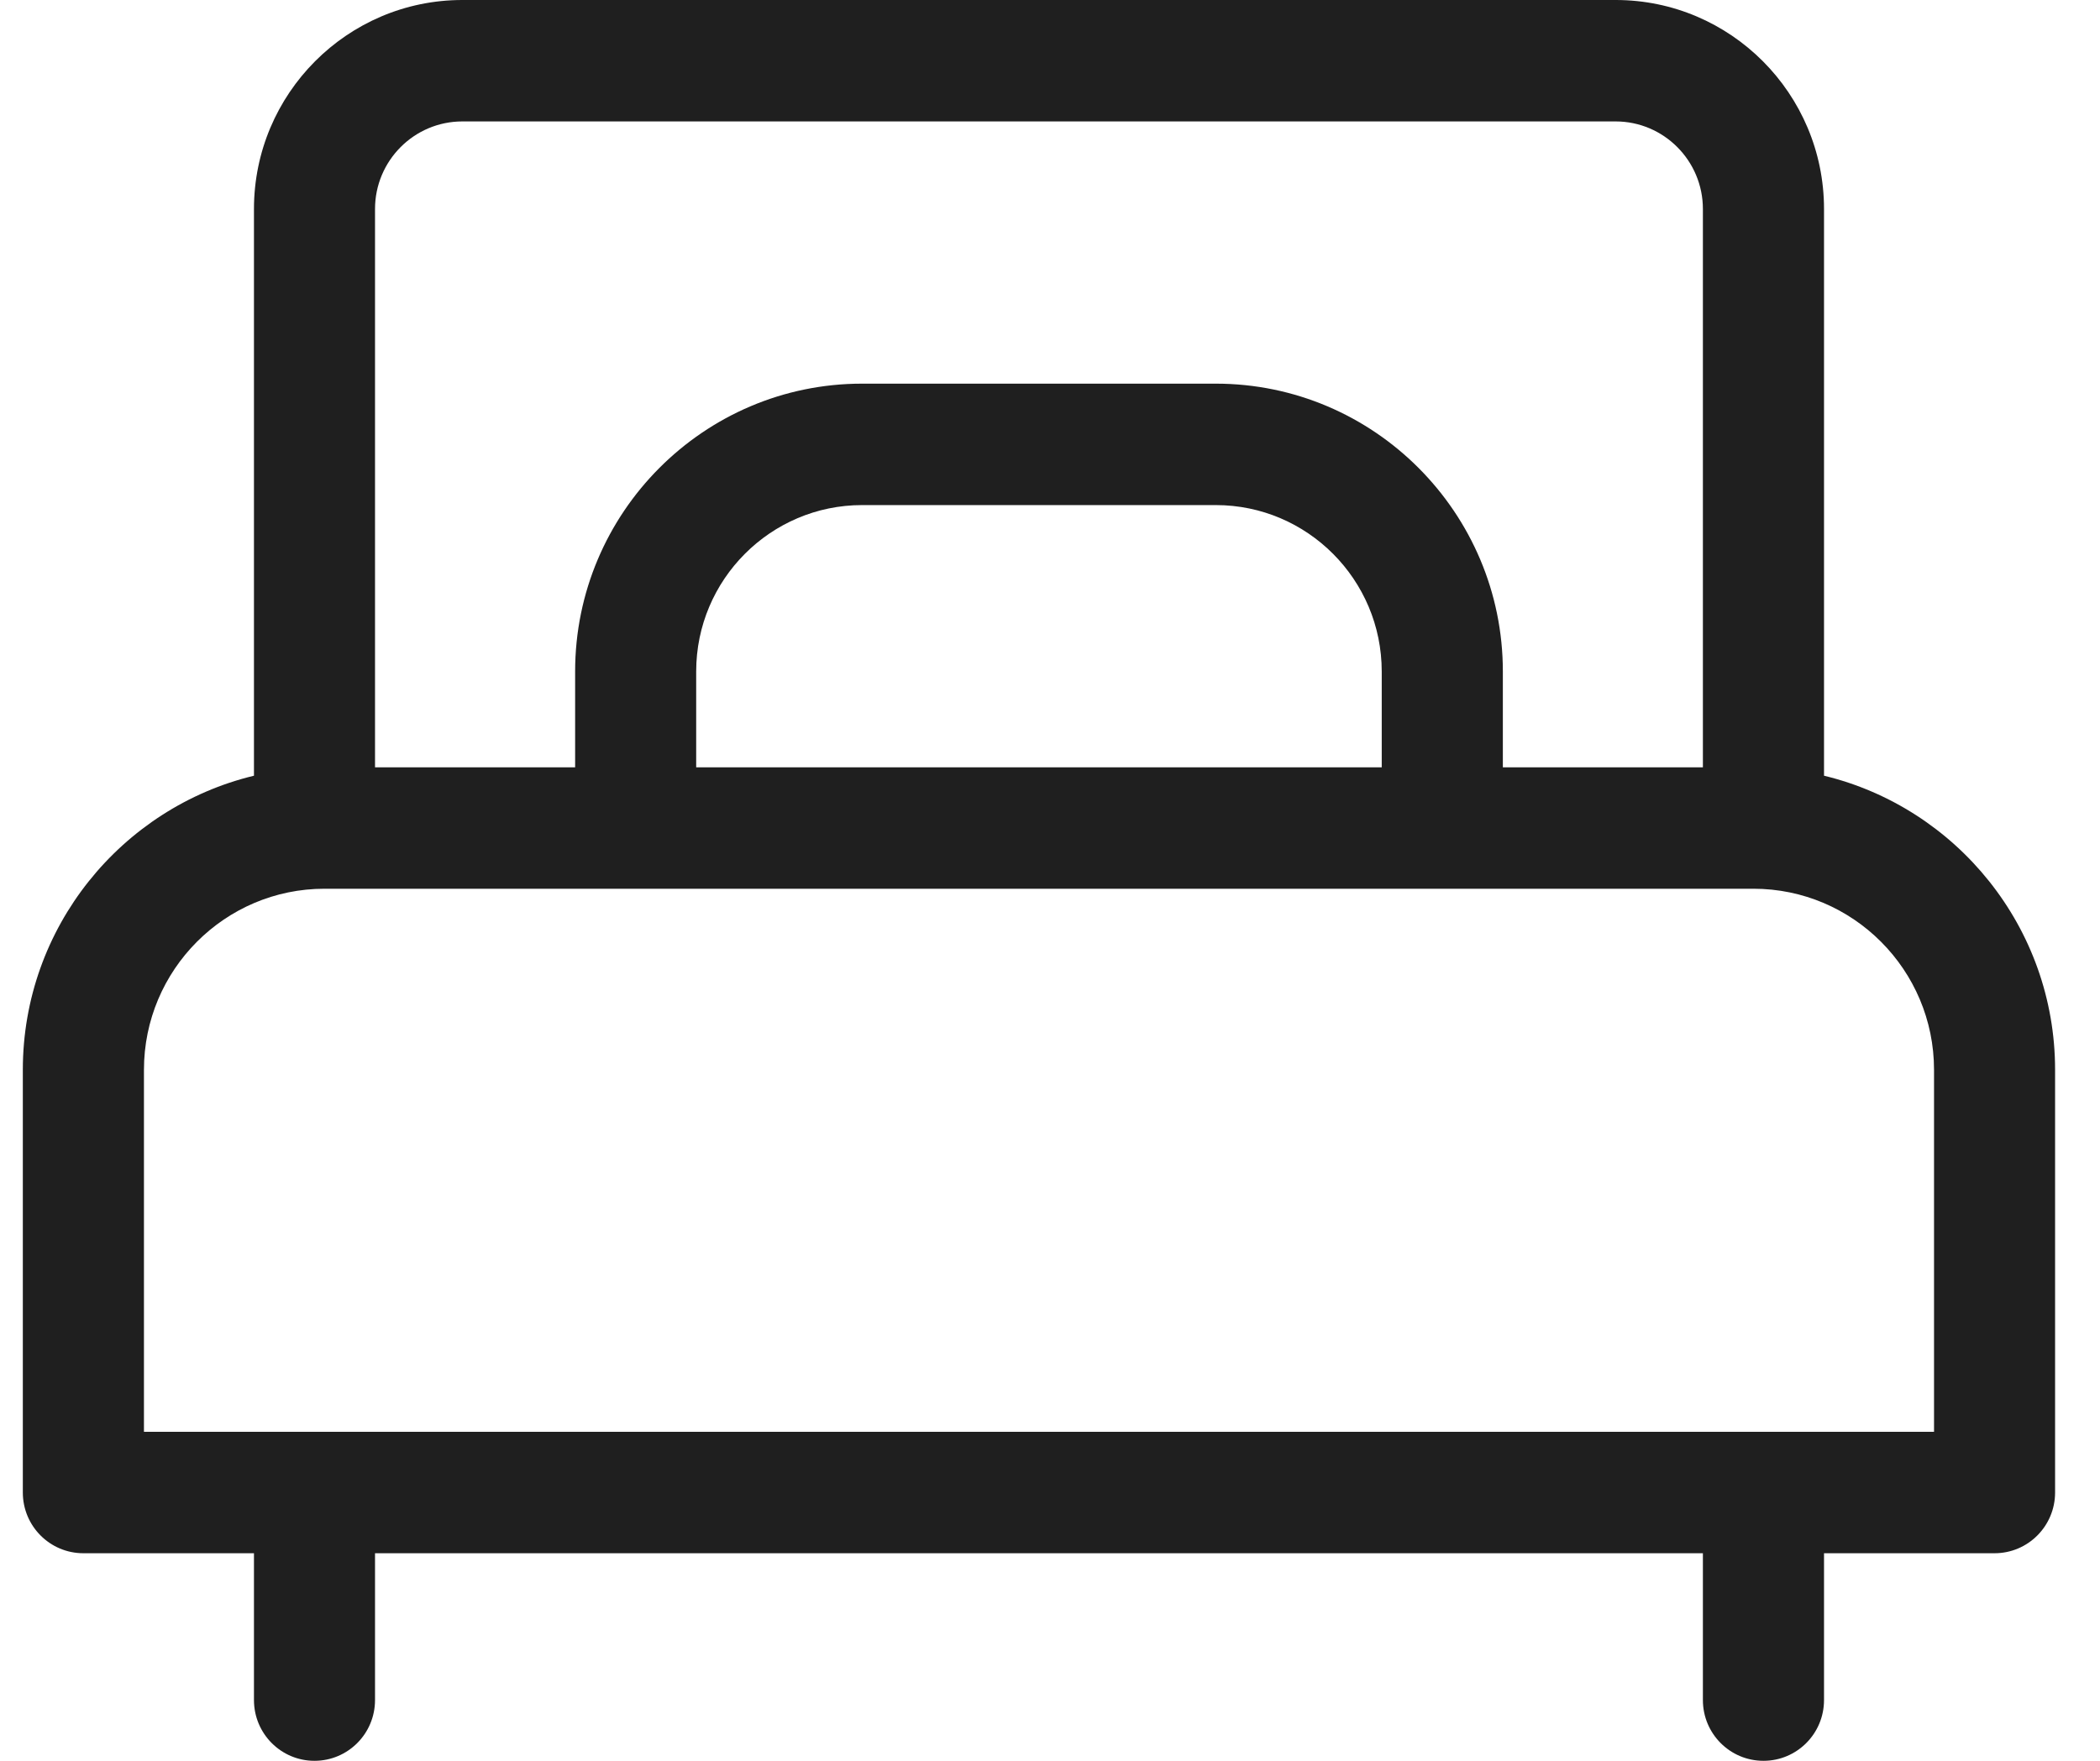
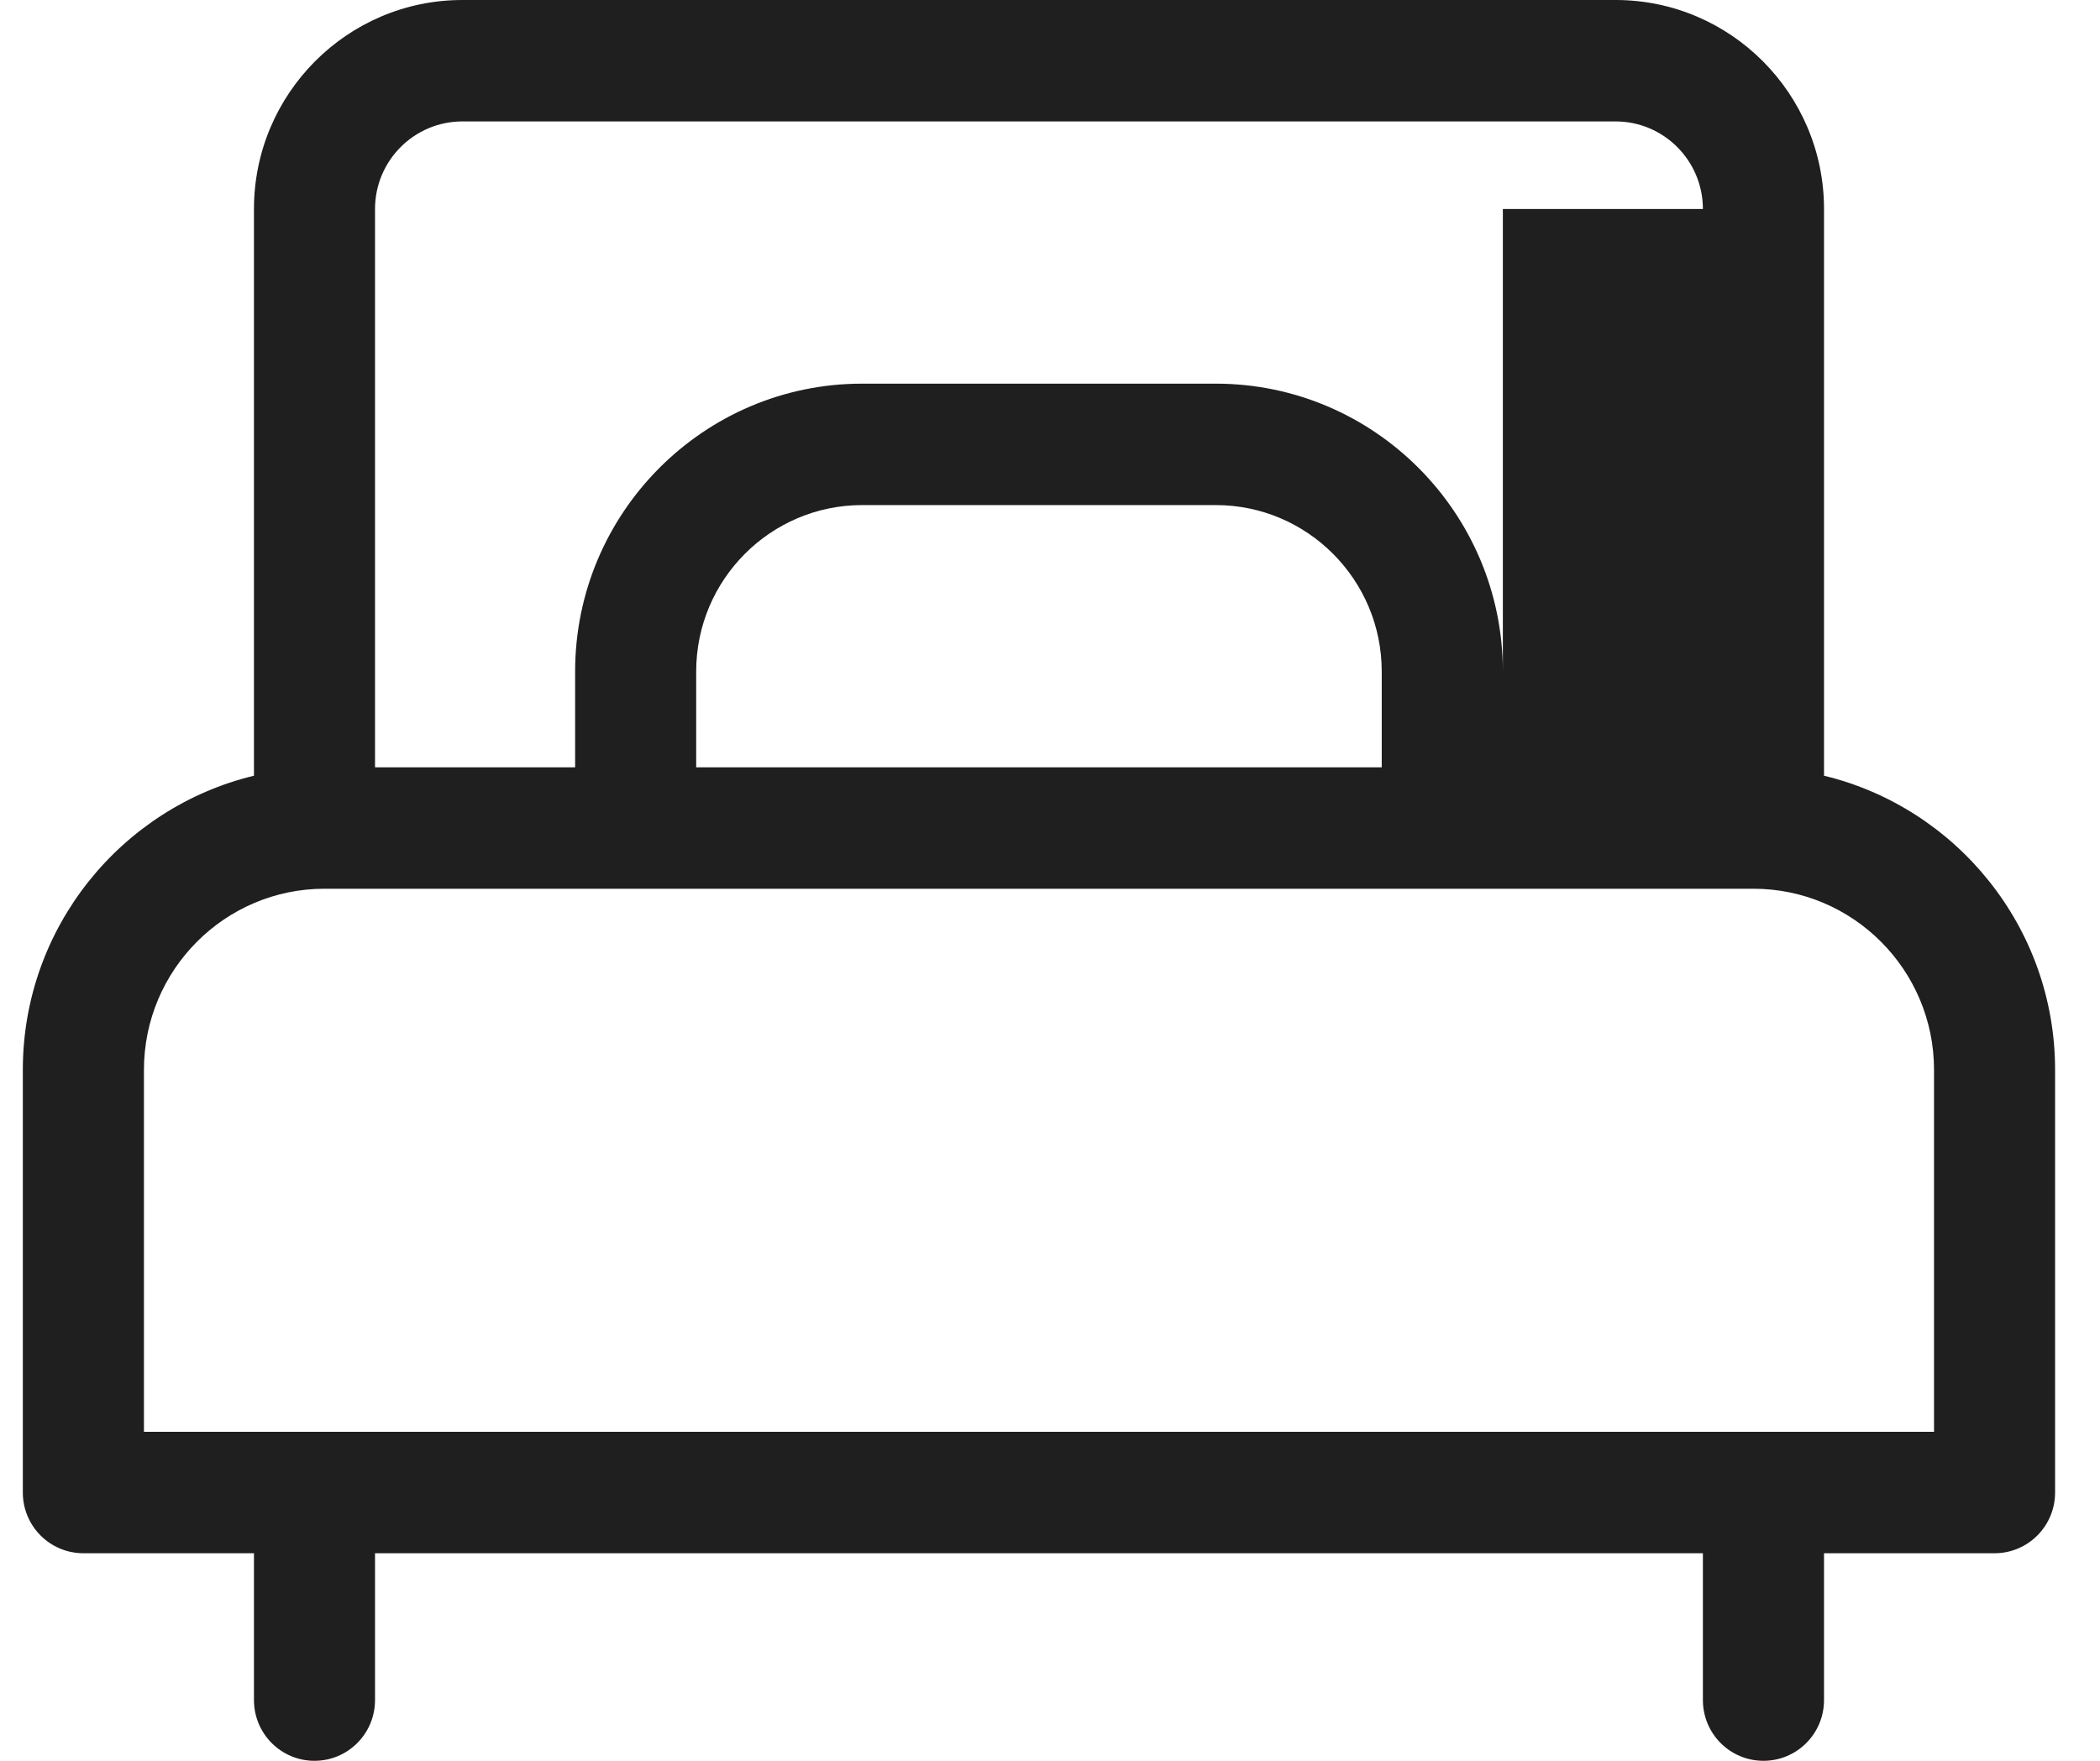
<svg xmlns="http://www.w3.org/2000/svg" width="31" height="26" viewBox="0 0 31 26" fill="none">
-   <path d="M26.926 11.454V3.086C26.926 1.384 25.546 0 23.85 0H6.825C5.129 0 3.749 1.384 3.749 3.086V11.454C1.794 11.926 0.337 13.693 0.337 15.797V22.038C0.337 22.534 0.737 22.935 1.231 22.935H3.749V25.103C3.749 25.599 4.149 26 4.642 26C5.136 26 5.536 25.599 5.536 25.103V22.935H25.138V25.103C25.138 25.599 25.538 26 26.032 26C26.526 26 26.926 25.599 26.926 25.103V22.935H29.443C29.937 22.935 30.337 22.534 30.337 22.038V15.797C30.337 13.693 28.88 11.926 26.926 11.454ZM5.536 3.086C5.536 2.373 6.114 1.793 6.825 1.793H23.85C24.56 1.793 25.138 2.373 25.138 3.086V11.33H22.185V9.915C22.185 7.572 20.284 5.665 17.948 5.665H12.726C10.39 5.665 8.49 7.572 8.49 9.915V11.33H5.536V3.086ZM20.397 9.915V11.33H10.277V9.915C10.277 8.56 11.376 7.458 12.726 7.458H17.948C19.299 7.458 20.397 8.56 20.397 9.915ZM2.125 21.142V15.797C2.125 14.322 3.32 13.123 4.79 13.123H25.884C27.354 13.123 28.55 14.322 28.55 15.797V21.142H2.125Z" fill="#1F1F1F" />
+   <path d="M26.926 11.454V3.086C26.926 1.384 25.546 0 23.85 0H6.825C5.129 0 3.749 1.384 3.749 3.086V11.454C1.794 11.926 0.337 13.693 0.337 15.797V22.038C0.337 22.534 0.737 22.935 1.231 22.935H3.749V25.103C3.749 25.599 4.149 26 4.642 26C5.136 26 5.536 25.599 5.536 25.103V22.935H25.138V25.103C25.138 25.599 25.538 26 26.032 26C26.526 26 26.926 25.599 26.926 25.103V22.935H29.443C29.937 22.935 30.337 22.534 30.337 22.038V15.797C30.337 13.693 28.88 11.926 26.926 11.454ZM5.536 3.086C5.536 2.373 6.114 1.793 6.825 1.793H23.85C24.56 1.793 25.138 2.373 25.138 3.086H22.185V9.915C22.185 7.572 20.284 5.665 17.948 5.665H12.726C10.39 5.665 8.49 7.572 8.49 9.915V11.33H5.536V3.086ZM20.397 9.915V11.33H10.277V9.915C10.277 8.56 11.376 7.458 12.726 7.458H17.948C19.299 7.458 20.397 8.56 20.397 9.915ZM2.125 21.142V15.797C2.125 14.322 3.32 13.123 4.79 13.123H25.884C27.354 13.123 28.55 14.322 28.55 15.797V21.142H2.125Z" fill="#1F1F1F" />
</svg>